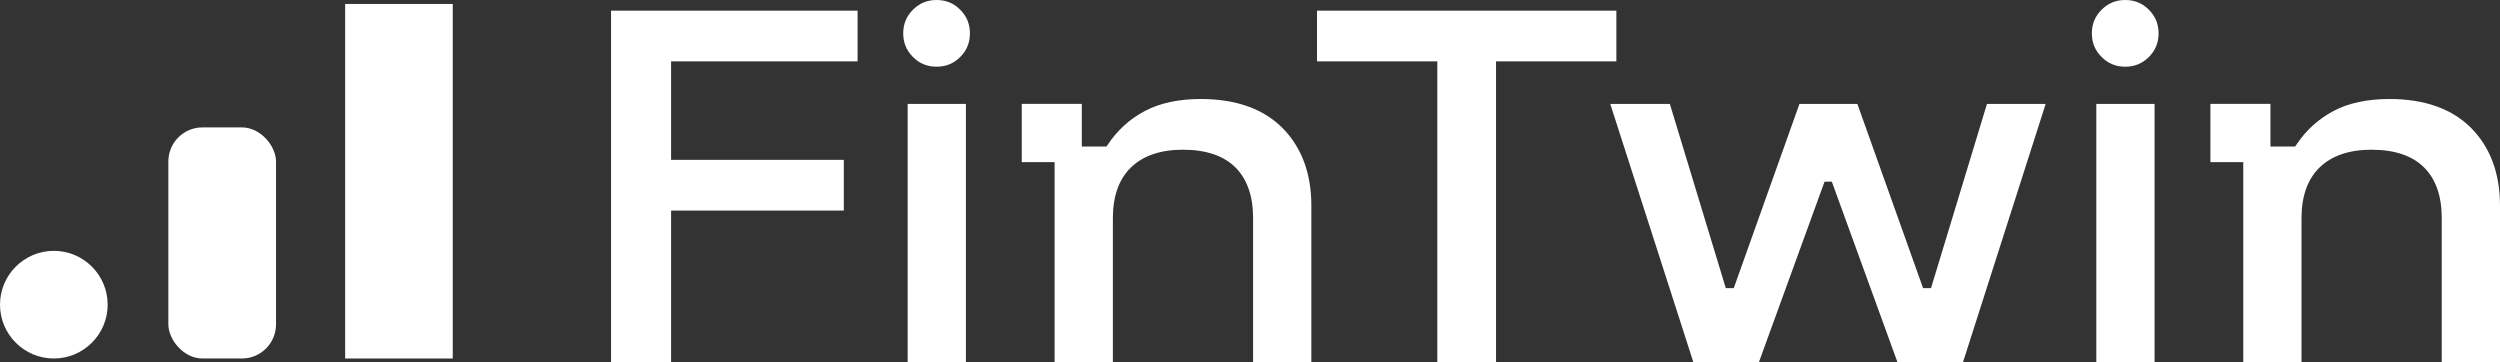
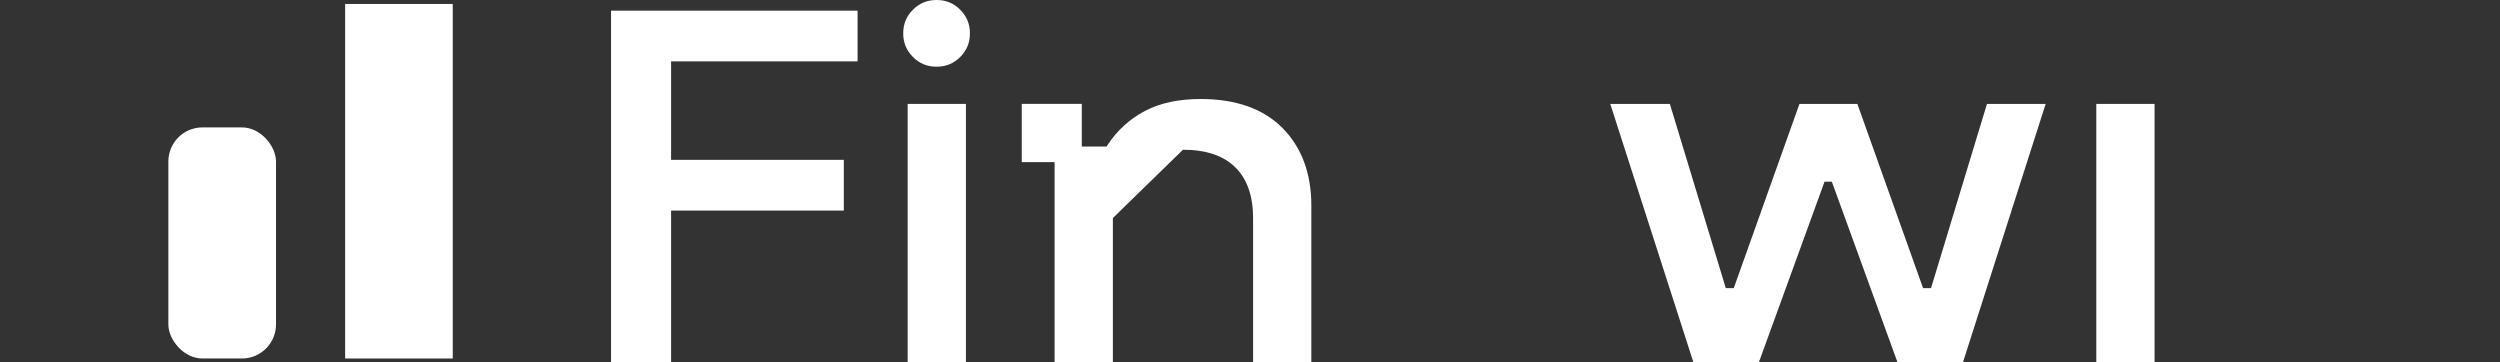
<svg xmlns="http://www.w3.org/2000/svg" id="Logo" viewBox="0 0 1280 185.55">
  <rect x="0" y="0" width="1280" height="185.55" fill="#333333" stroke="none" />
  <defs>
    <style>
      .cls-1 {
        fill: #fff;
      }
    </style>
  </defs>
  <g>
-     <path class="cls-1" d="m0,155.99c0,15.2,12.36,27.56,27.56,27.56s27.56-12.36,27.56-27.56-12.36-27.56-27.56-27.56S0,140.79,0,155.99Z" />
    <rect class="cls-1" x="86.2" y="65.23" width="55.12" height="118.32" rx="17.46" ry="17.46" />
    <rect class="cls-1" x="176.71" y="2.03" width="55.1" height="181.52" />
  </g>
  <g>
    <polygon class="cls-1" points="432.03 81.84 343.6 81.84 343.6 31.42 439.08 31.42 439.08 5.46 312.86 5.46 312.86 185.55 343.6 185.55 343.6 107.81 432.03 107.81 432.03 81.84" />
    <g>
      <rect class="cls-1" x="464.72" y="53.2" width="29.83" height="132.36" />
      <path class="cls-1" d="m467.43,29.18c3.35,3.35,7.3,4.97,12.1,4.97s8.74-1.63,12.1-4.97c3.35-3.36,4.97-7.31,4.97-12.1s-1.63-8.75-4.97-12.1c-3.36-3.36-7.31-4.98-12.1-4.98s-8.75,1.63-12.1,4.98c-3.36,3.35-4.98,7.3-4.98,12.1s1.63,8.74,4.98,12.1Z" />
    </g>
-     <path class="cls-1" d="m605.69,76.66c11.71,0,20.72,3.02,26.77,8.99,6.05,5.97,9.12,14.71,9.12,25.99v73.91h29.83v-80.27c0-16.49-4.97-29.85-14.76-39.73-9.79-9.86-23.88-14.86-41.87-14.86-11.28,0-20.9,2.06-28.6,6.13-7.71,4.07-14.11,9.89-19.05,17.3l-.6.9h-12.65v-21.83h-30.74v29.83h16.82v102.52h29.83v-73.91c0-11.28,3.15-20.03,9.37-26.01,6.19-5.95,15.12-8.97,26.52-8.97Z" />
-     <polygon class="cls-1" points="827.58 5.46 674.31 5.46 674.31 31.42 735.91 31.42 735.91 185.55 765.97 185.55 765.97 31.42 827.58 31.42 827.58 5.46" />
+     <path class="cls-1" d="m605.69,76.66c11.71,0,20.72,3.02,26.77,8.99,6.05,5.97,9.12,14.71,9.12,25.99v73.91h29.83v-80.27c0-16.49-4.97-29.85-14.76-39.73-9.79-9.86-23.88-14.86-41.87-14.86-11.28,0-20.9,2.06-28.6,6.13-7.71,4.07-14.11,9.89-19.05,17.3l-.6.9h-12.65v-21.83h-30.74v29.83h16.82v102.52h29.83v-73.91Z" />
    <polygon class="cls-1" points="1017.33 53.2 988.68 147.54 984.62 147.54 950.97 53.2 921.32 53.2 887.68 147.54 883.61 147.54 854.96 53.2 824.45 53.2 867.04 185.55 900.52 185.55 934.16 93.03 937.9 93.03 938.39 94.37 971.54 185.55 1005.02 185.55 1047.38 53.2 1017.33 53.2" />
    <g>
      <rect class="cls-1" x="1073.31" y="53.2" width="29.83" height="132.36" />
-       <path class="cls-1" d="m1076.02,29.18c3.35,3.35,7.3,4.97,12.1,4.97s8.74-1.63,12.1-4.97c3.35-3.36,4.97-7.31,4.97-12.1s-1.63-8.75-4.97-12.1c-3.36-3.36-7.31-4.98-12.1-4.98s-8.75,1.63-12.1,4.98c-3.36,3.35-4.98,7.3-4.98,12.1s1.63,8.74,4.98,12.1Z" />
    </g>
-     <path class="cls-1" d="m1214.28,76.66c11.71,0,20.72,3.02,26.77,8.99,6.05,5.97,9.12,14.71,9.12,25.99v73.91h29.83v-80.27c0-16.49-4.97-29.85-14.76-39.73-9.79-9.86-23.89-14.86-41.87-14.86-11.28,0-20.9,2.06-28.6,6.13-7.71,4.07-14.11,9.89-19.05,17.3l-.6.9h-12.65v-21.83h-30.74v29.83h16.82v102.52h29.83v-73.91c0-11.28,3.15-20.03,9.37-26.01,6.19-5.95,15.12-8.97,26.52-8.97Z" />
  </g>
</svg>